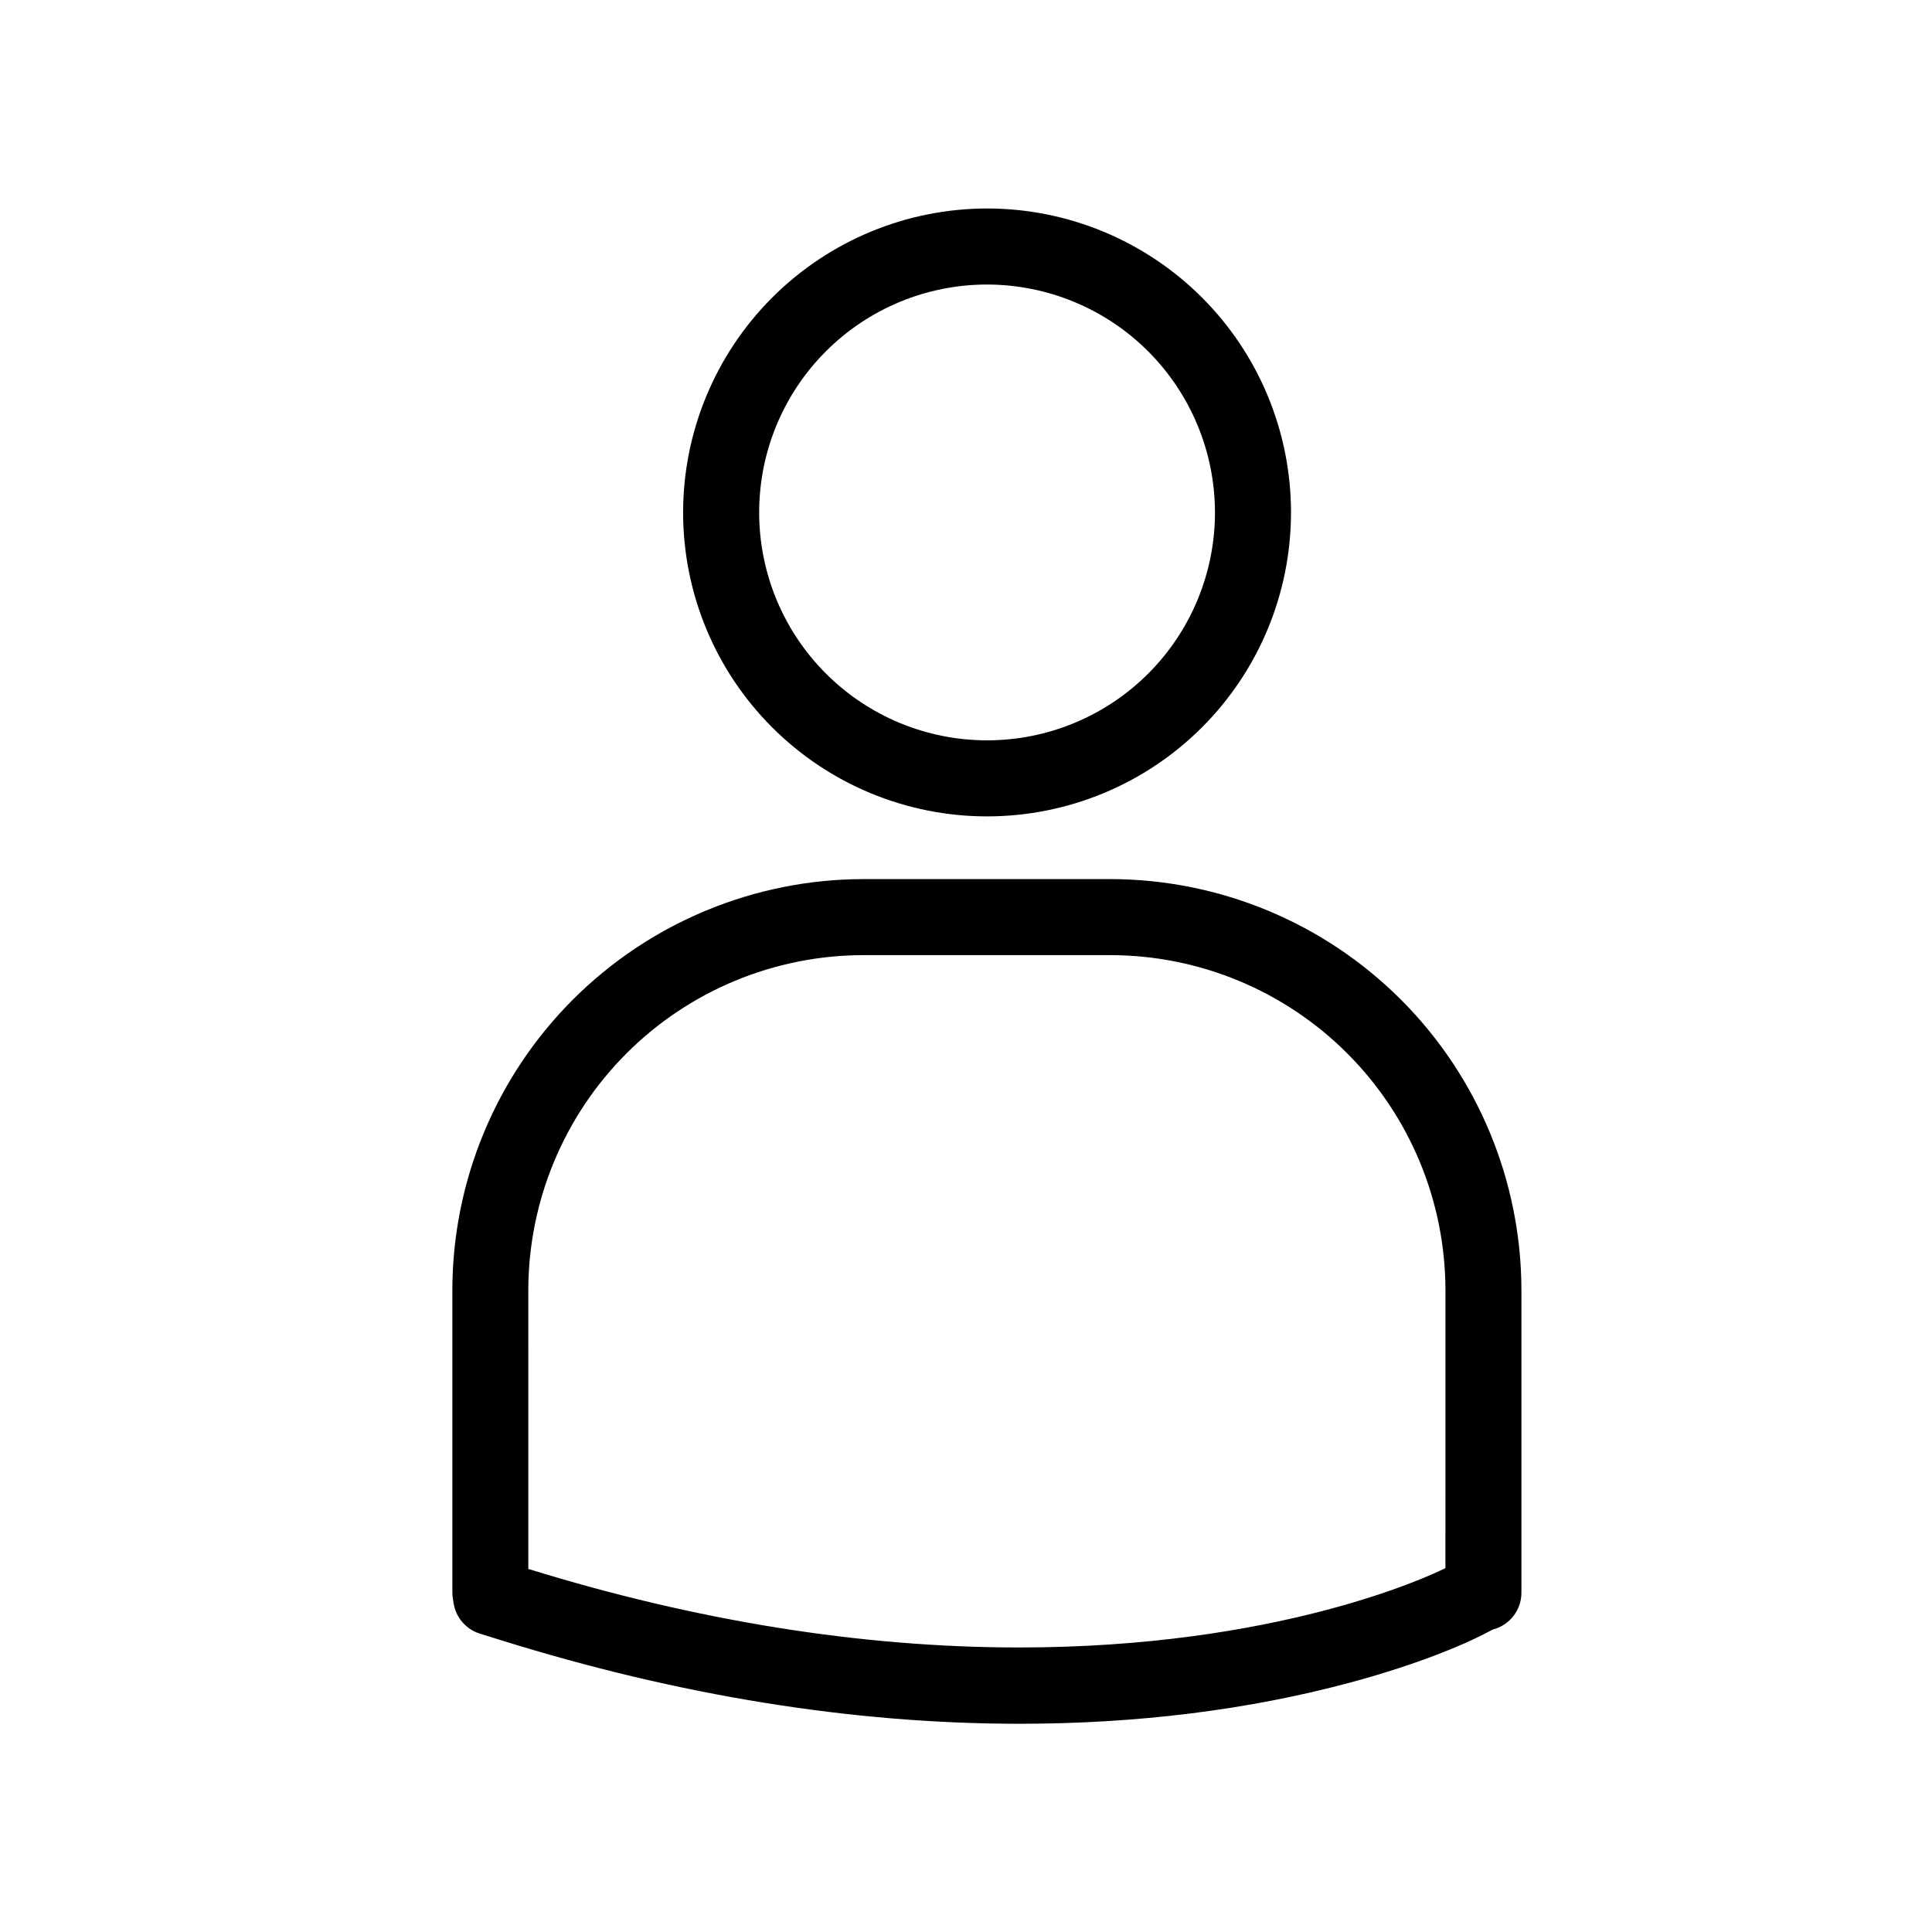
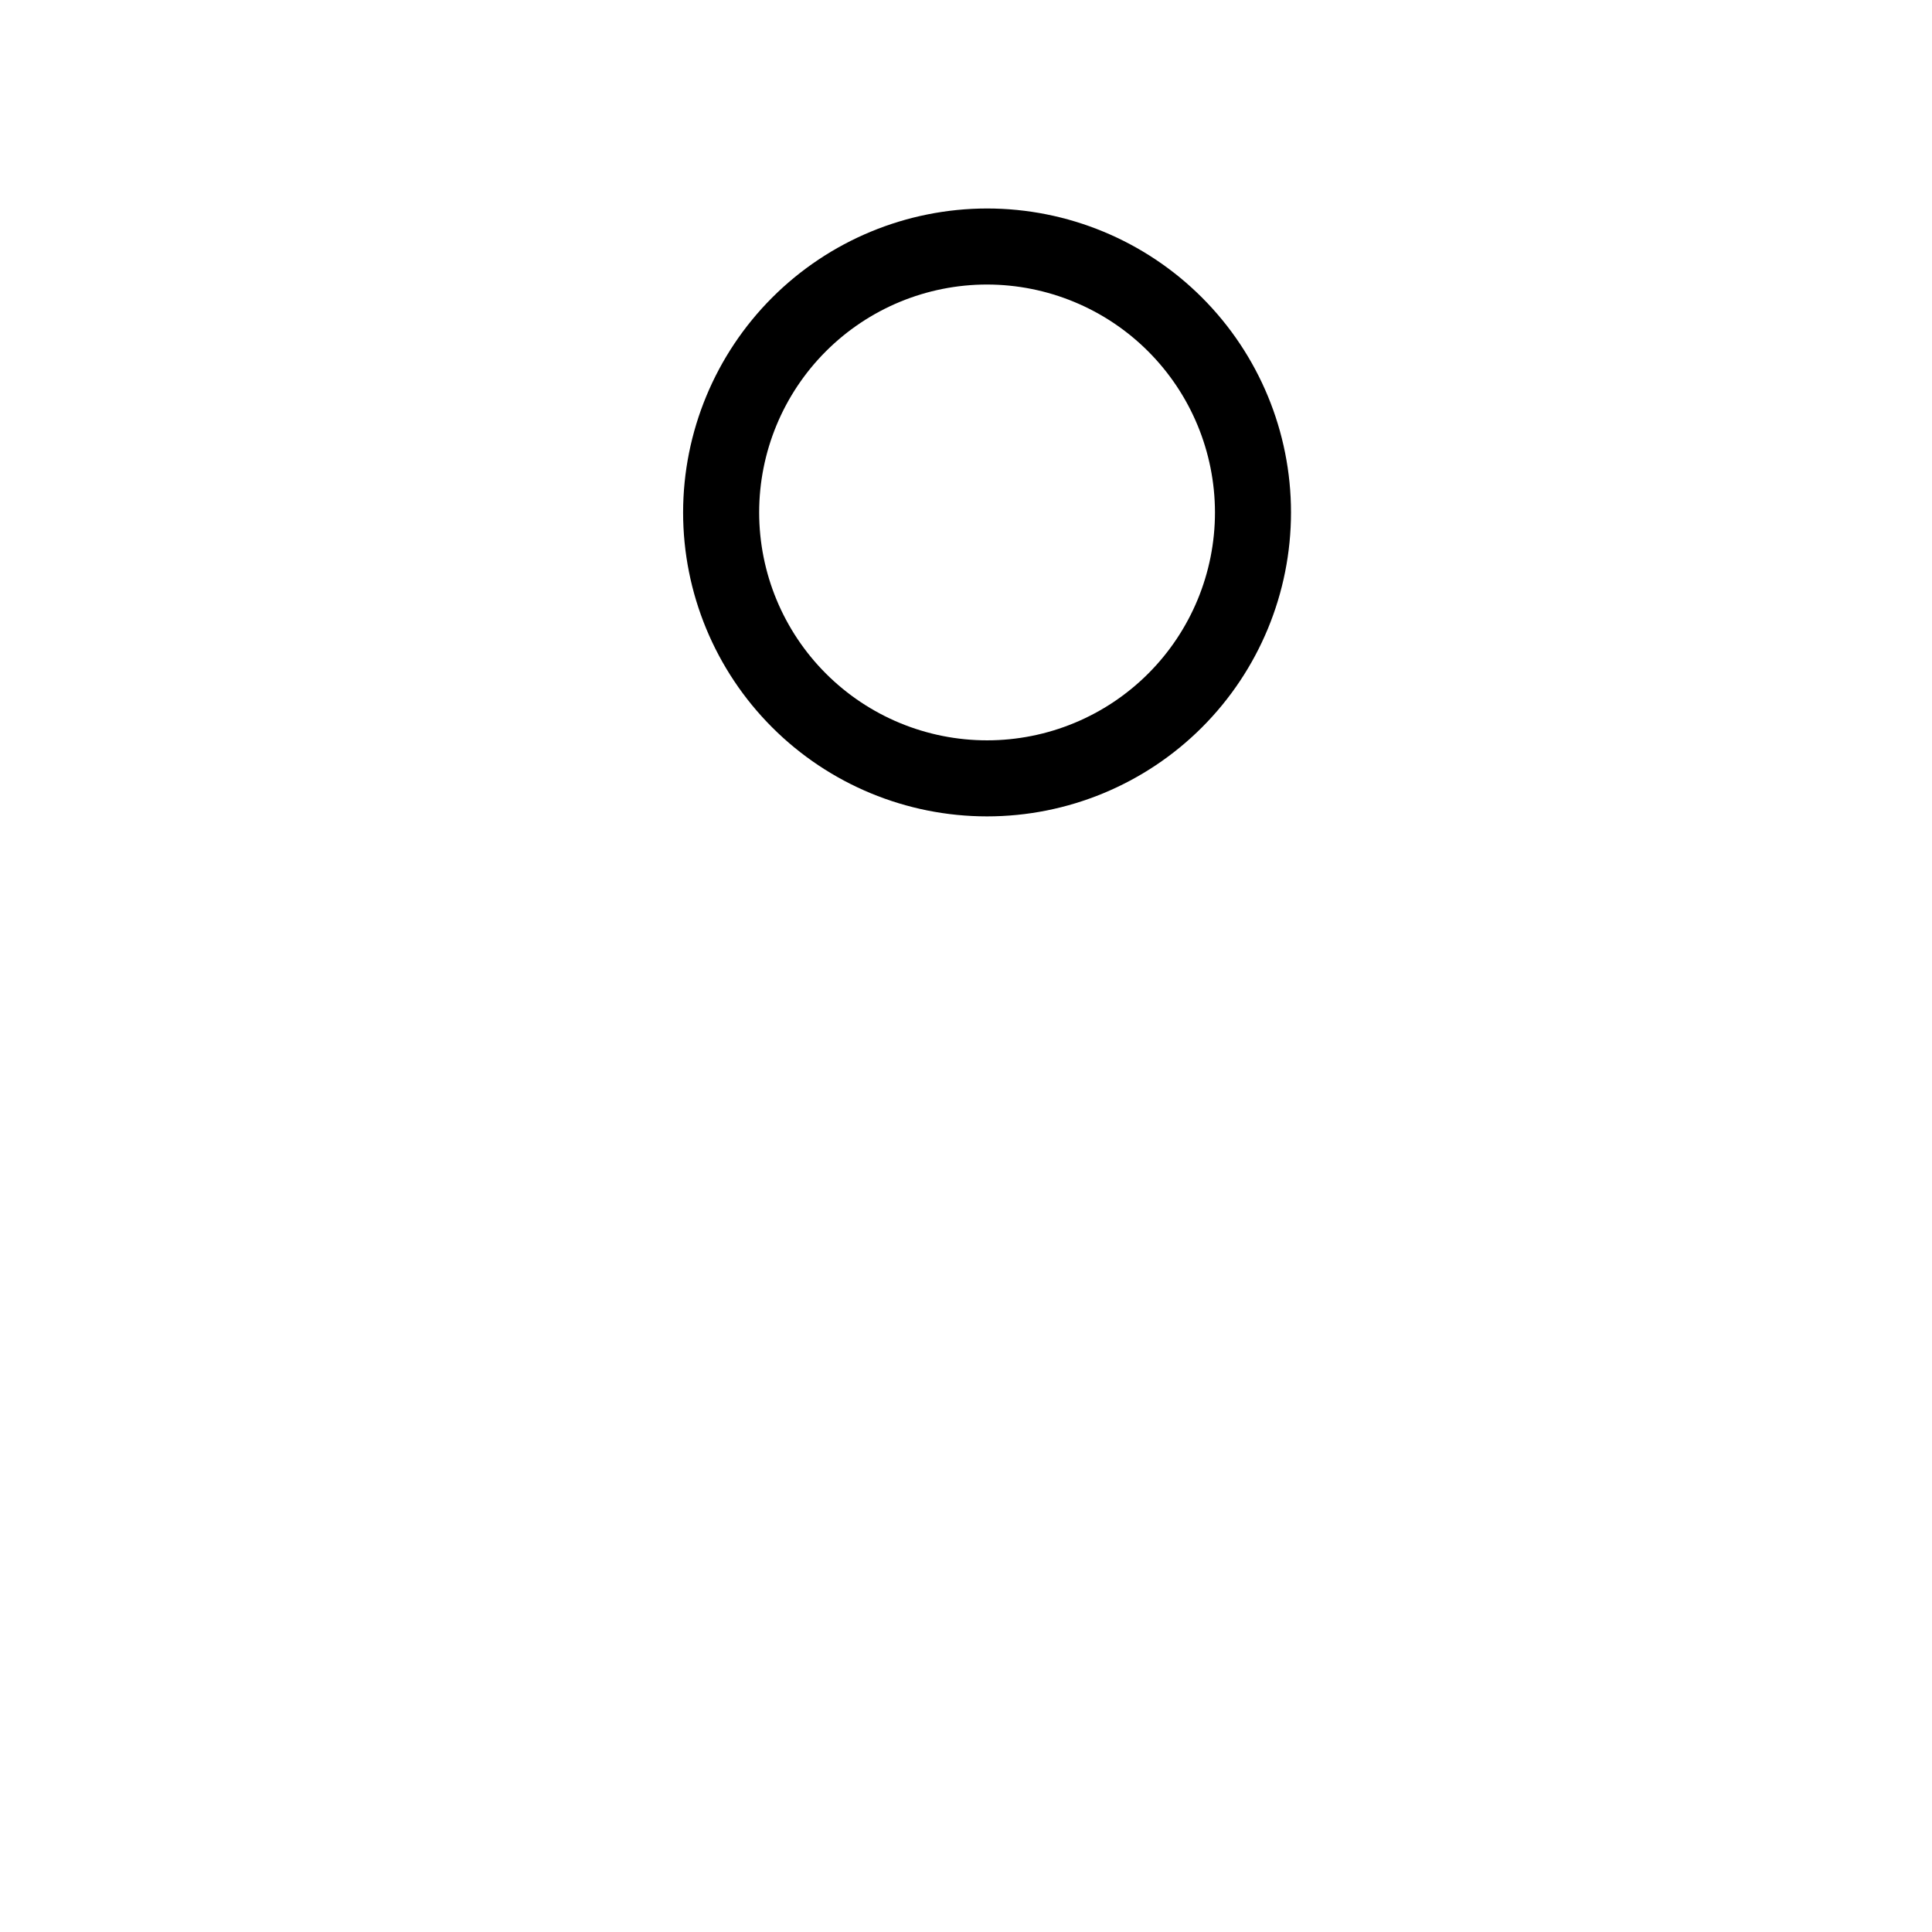
<svg xmlns="http://www.w3.org/2000/svg" fill="#000000" width="800px" height="800px" version="1.1" viewBox="144 144 512 512">
  <g>
    <path d="m325.03 279.79c-0.004 21.363 8.484 41.855 23.59 56.961 15.105 15.109 35.594 23.598 56.957 23.598s41.852-8.484 56.961-23.59c15.105-15.109 23.59-35.598 23.59-56.961s-8.488-41.852-23.598-56.957c-15.105-15.105-35.598-23.594-56.961-23.59-21.355 0.02-41.828 8.512-56.93 23.609-15.098 15.102-23.59 35.574-23.609 56.93zm140.95 0c0.004 16.02-6.356 31.383-17.684 42.711-11.324 11.328-26.684 17.695-42.703 17.695-16.016 0.004-31.379-6.356-42.707-17.684-11.332-11.324-17.695-26.684-17.699-42.703-0.004-16.016 6.359-31.379 17.684-42.707 11.324-11.332 26.684-17.695 42.703-17.699 16.012 0.016 31.367 6.379 42.691 17.699 11.324 11.324 17.695 26.676 17.715 42.688z" />
-     <path d="m438.29 376.97h-65.496c-28.875 0.035-56.562 11.523-76.98 31.945-20.418 20.418-31.902 48.102-31.934 76.98v80.117c0 0.535 0.047 1.07 0.133 1.602l0.203 1.258h-0.004c0.598 3.793 3.297 6.922 6.965 8.062l5.523 1.715c47.047 14.691 93.266 22.168 137.4 22.168 31.188 0 60.637-3.656 87.531-10.871 19.469-5.219 31.164-10.66 34.258-12.203l0.133-0.059 3.586-1.832v-0.008c4.461-1.137 7.586-5.156 7.586-9.762v-80.188c-0.031-28.875-11.516-56.559-31.93-76.98-20.418-20.418-48.098-31.906-76.973-31.945zm88.762 182.6-0.141 0.07c-4.644 2.289-44.699 20.957-112.85 20.957-41.676 0-85.414-7.004-130.05-20.816l-0.004-73.887c0.027-23.539 9.391-46.105 26.039-62.75 16.645-16.641 39.215-26 62.754-26.023h65.496c23.531 0.031 46.094 9.395 62.734 26.035 16.641 16.641 26 39.203 26.027 62.738z" />
  </g>
</svg>